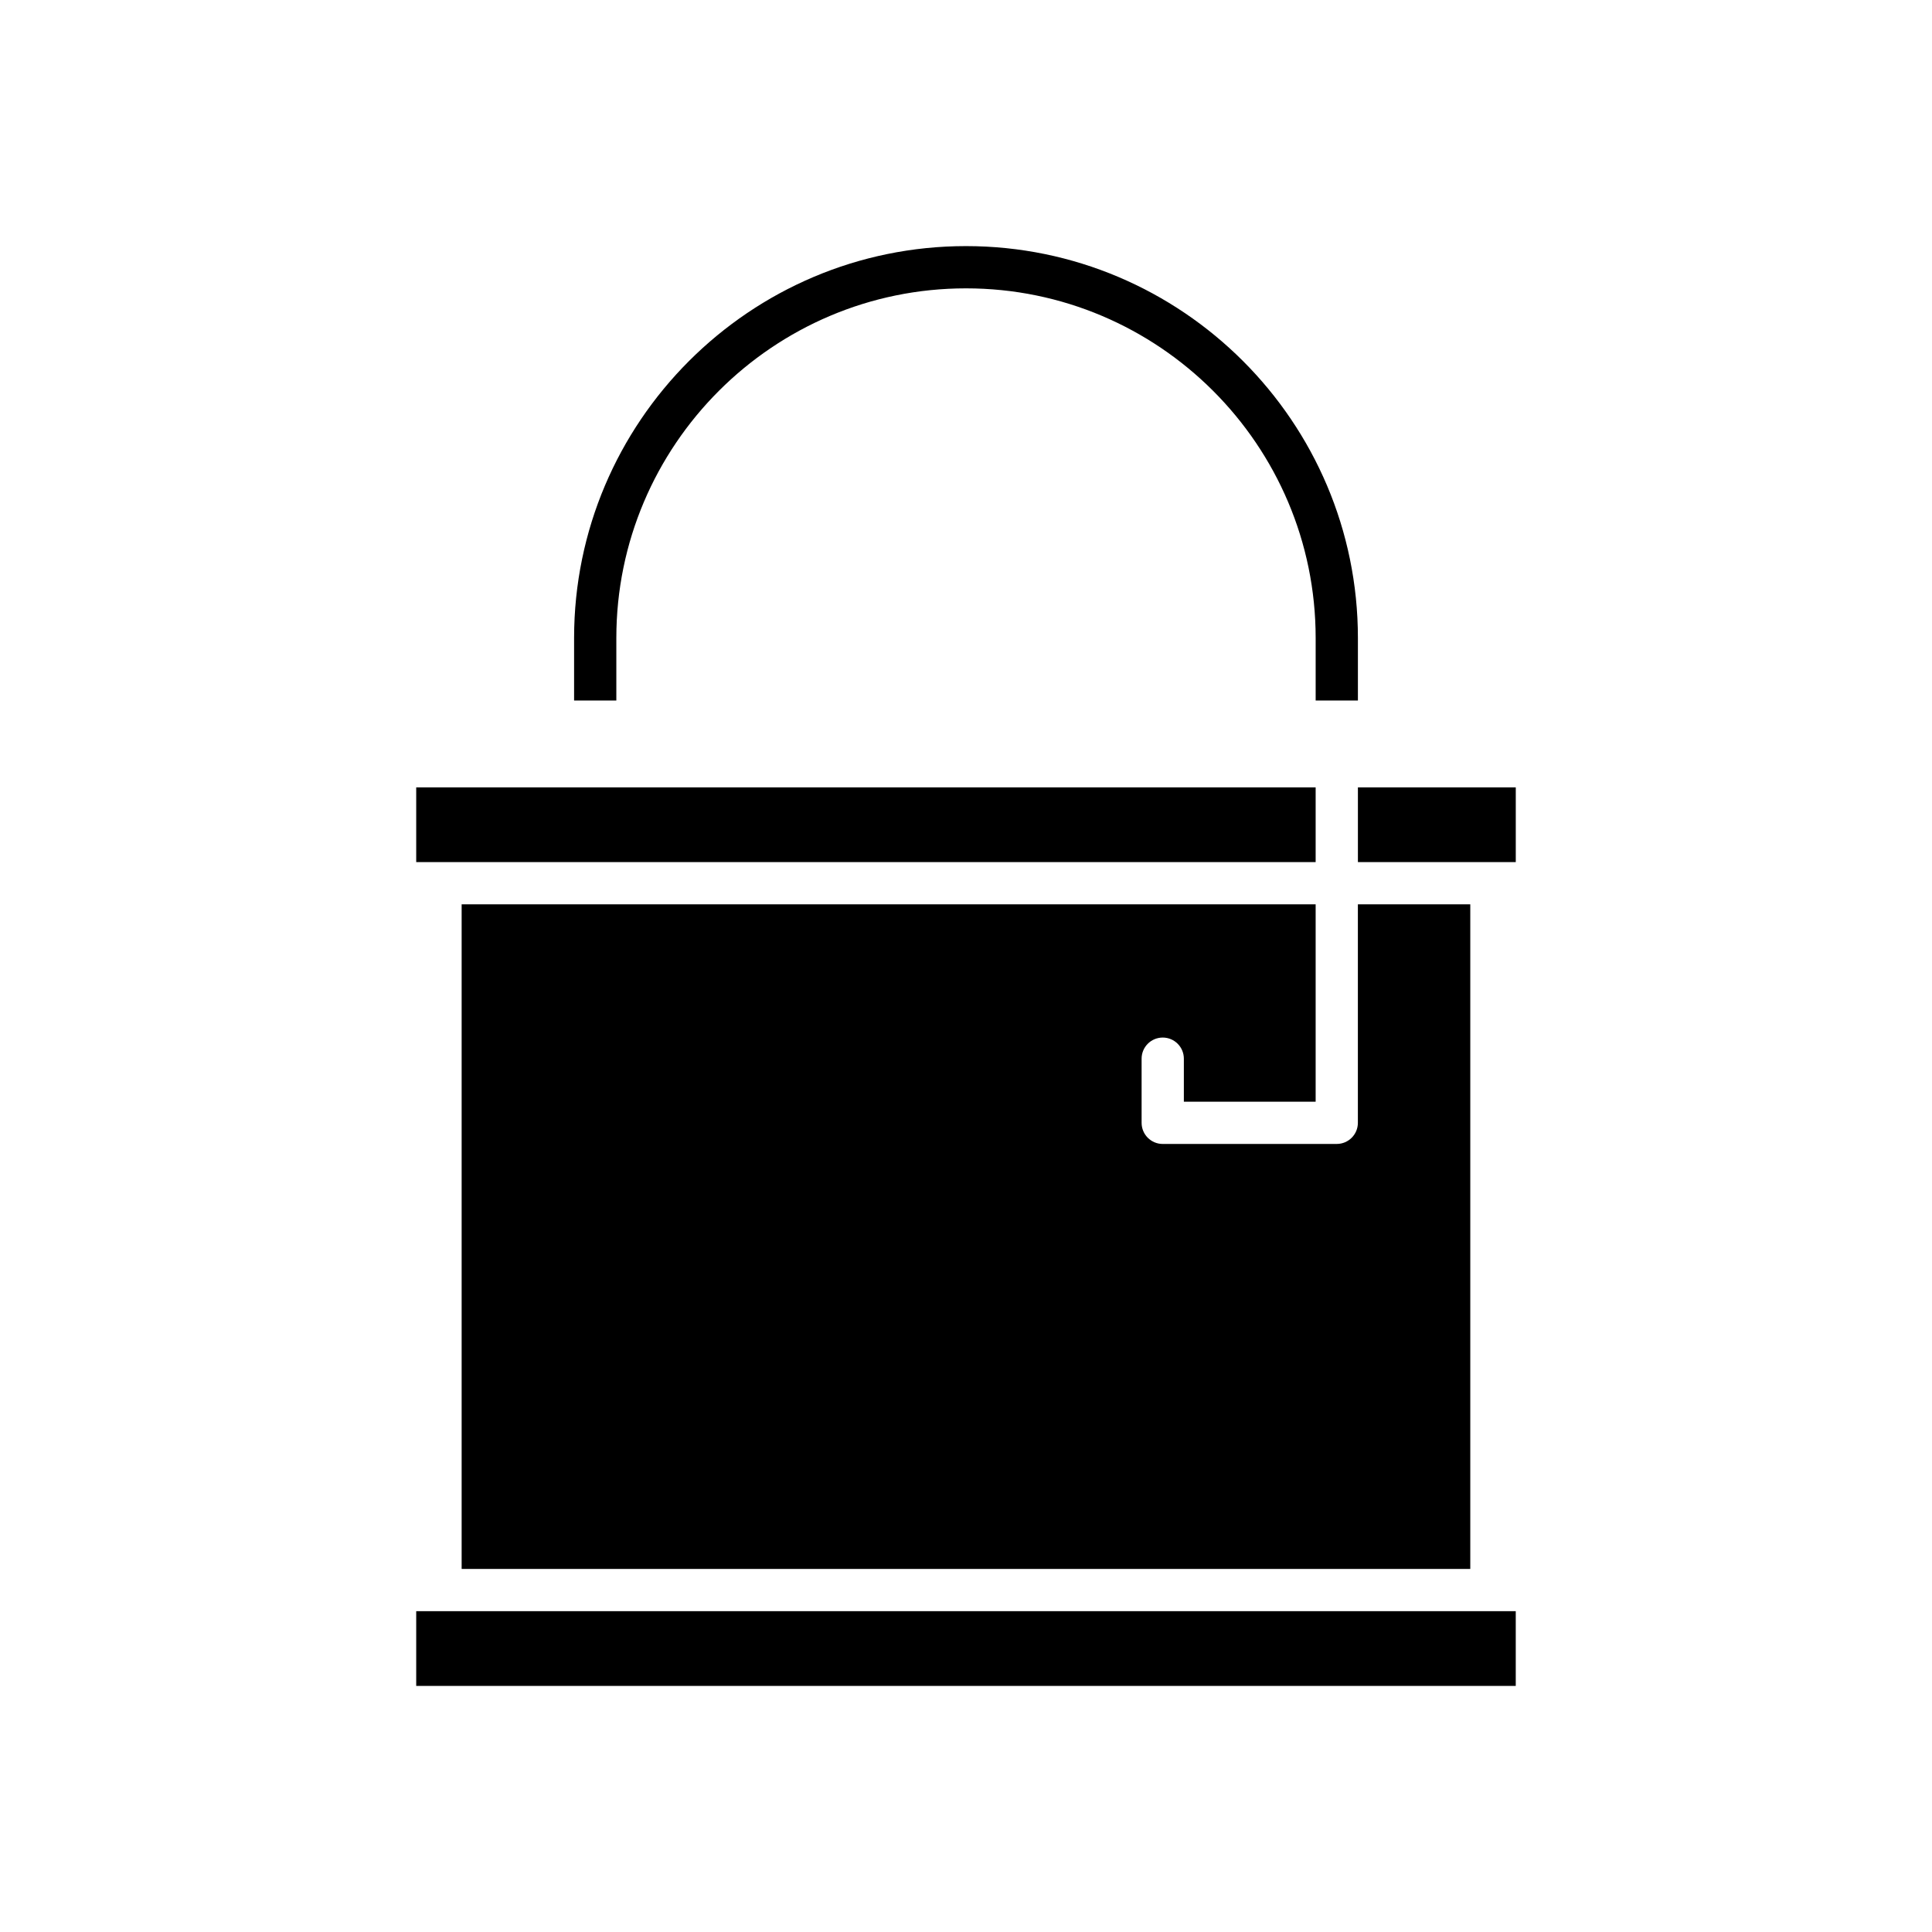
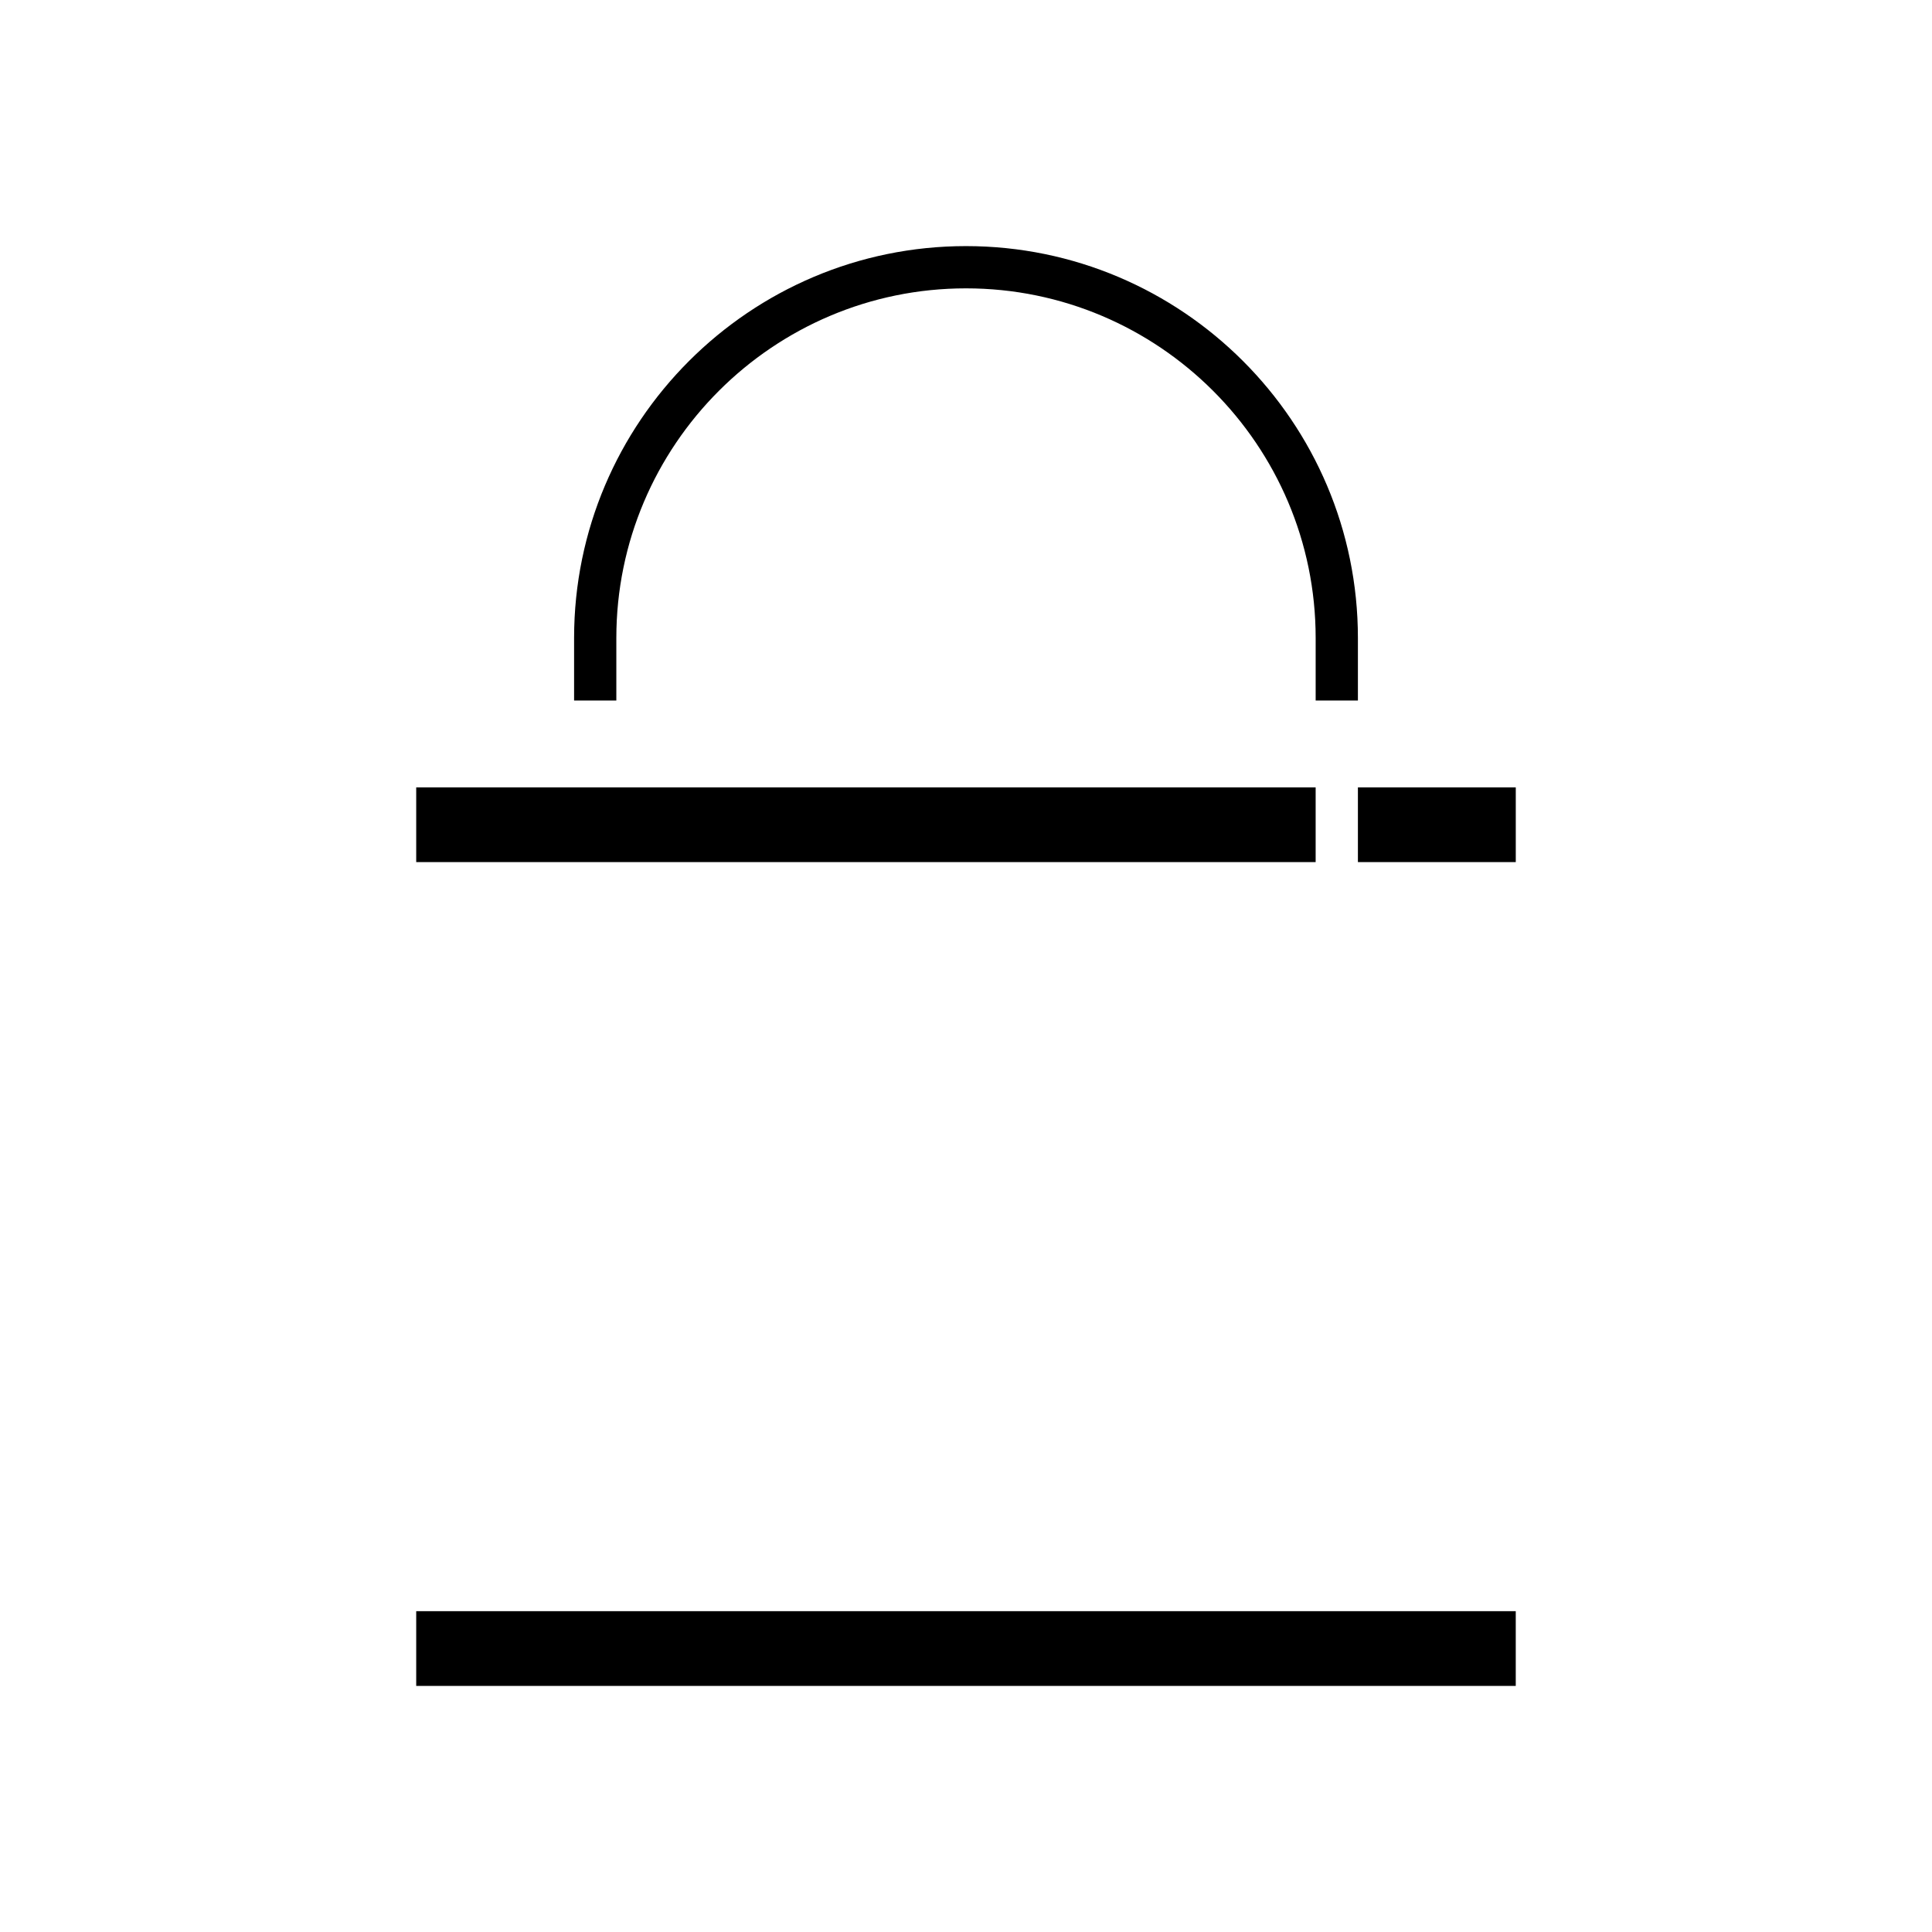
<svg xmlns="http://www.w3.org/2000/svg" fill="#000000" width="800px" height="800px" version="1.1" viewBox="144 144 512 512">
  <g>
    <path d="m503.86 352.66h41.836v19.805h-41.836z" />
-     <path d="m492.66 435.96v-52.305h-226.32v176.13h267.3v-176.13h-29.789v57.902c0 3.09-2.504 5.598-5.598 5.598l-46.117 0.004c-3.094 0-5.598-2.508-5.598-5.598v-17c0-3.09 2.504-5.598 5.598-5.598s5.598 2.508 5.598 5.598v11.402z" />
    <path d="m254.3 352.66h238.36v19.805h-238.36z" />
    <path d="m254.3 570.98h291.39v19.805h-291.39z" />
    <path d="m503.86 329.65v-16.57c0-57.27-46.594-103.86-103.86-103.86-57.27 0-103.86 46.59-103.86 103.86v16.57h11.195v-16.57c0-51.094 41.57-92.664 92.664-92.664 51.098 0 92.664 41.566 92.664 92.664v16.57z" />
  </g>
</svg>